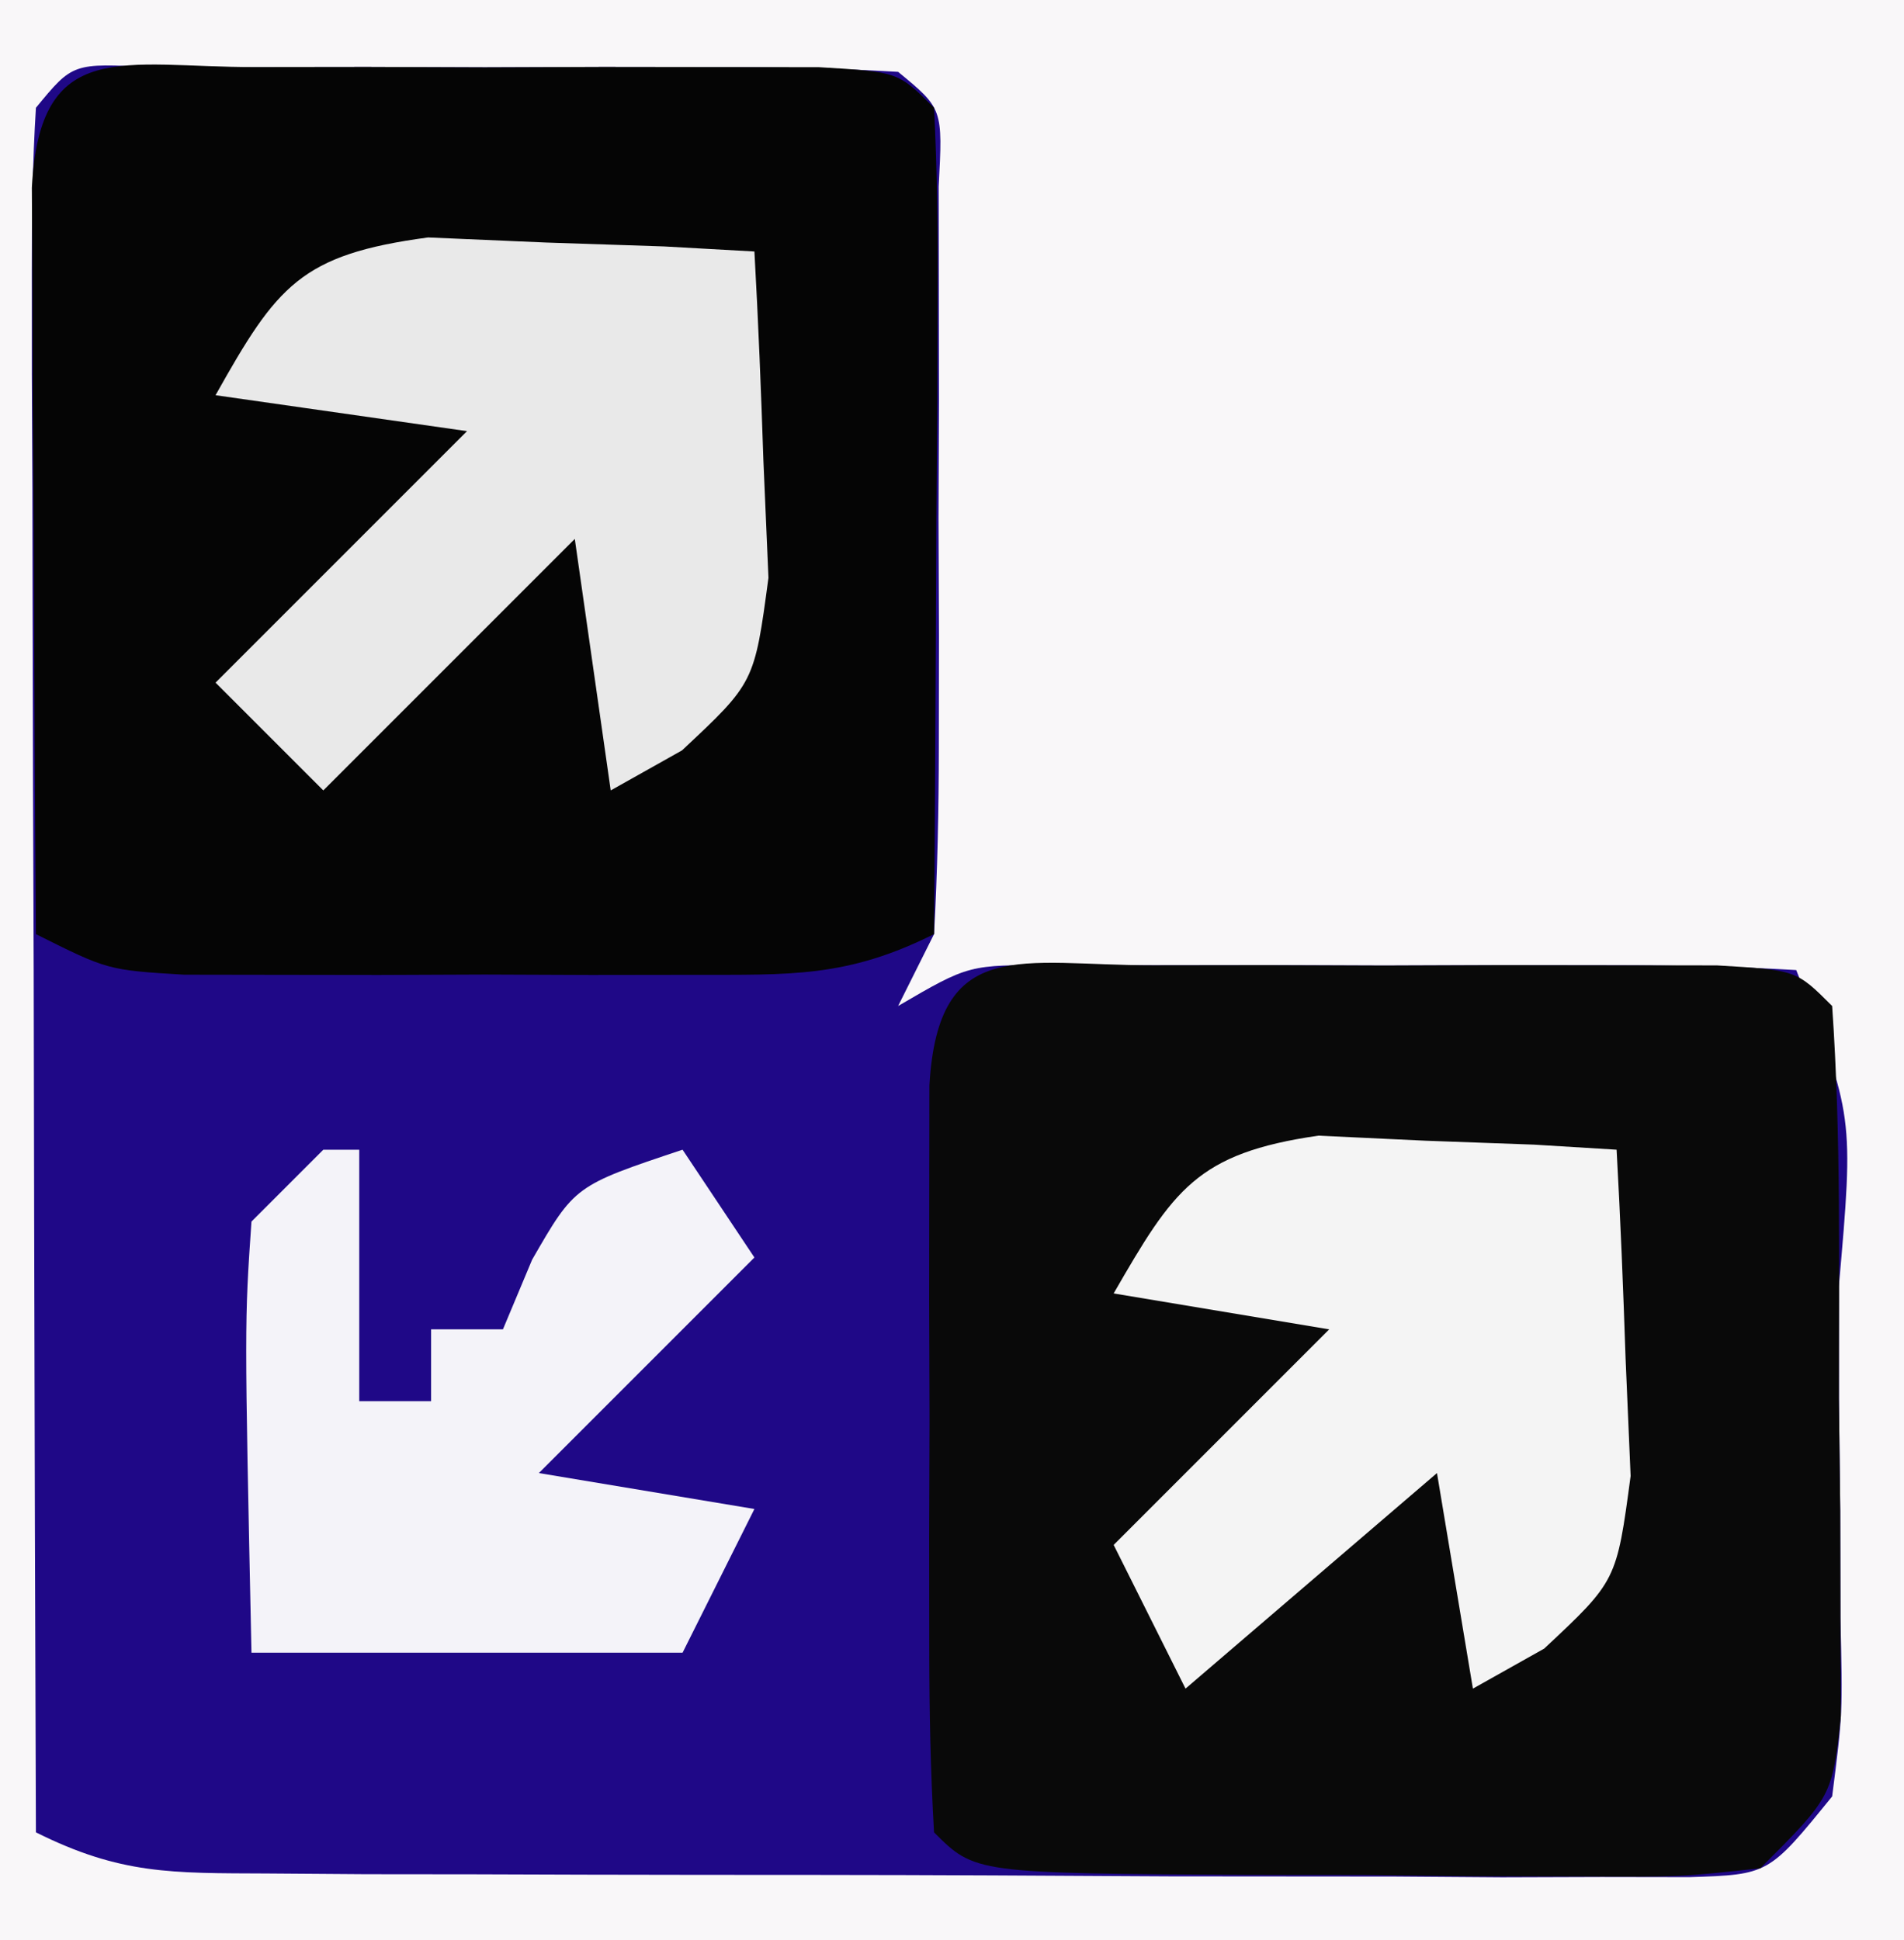
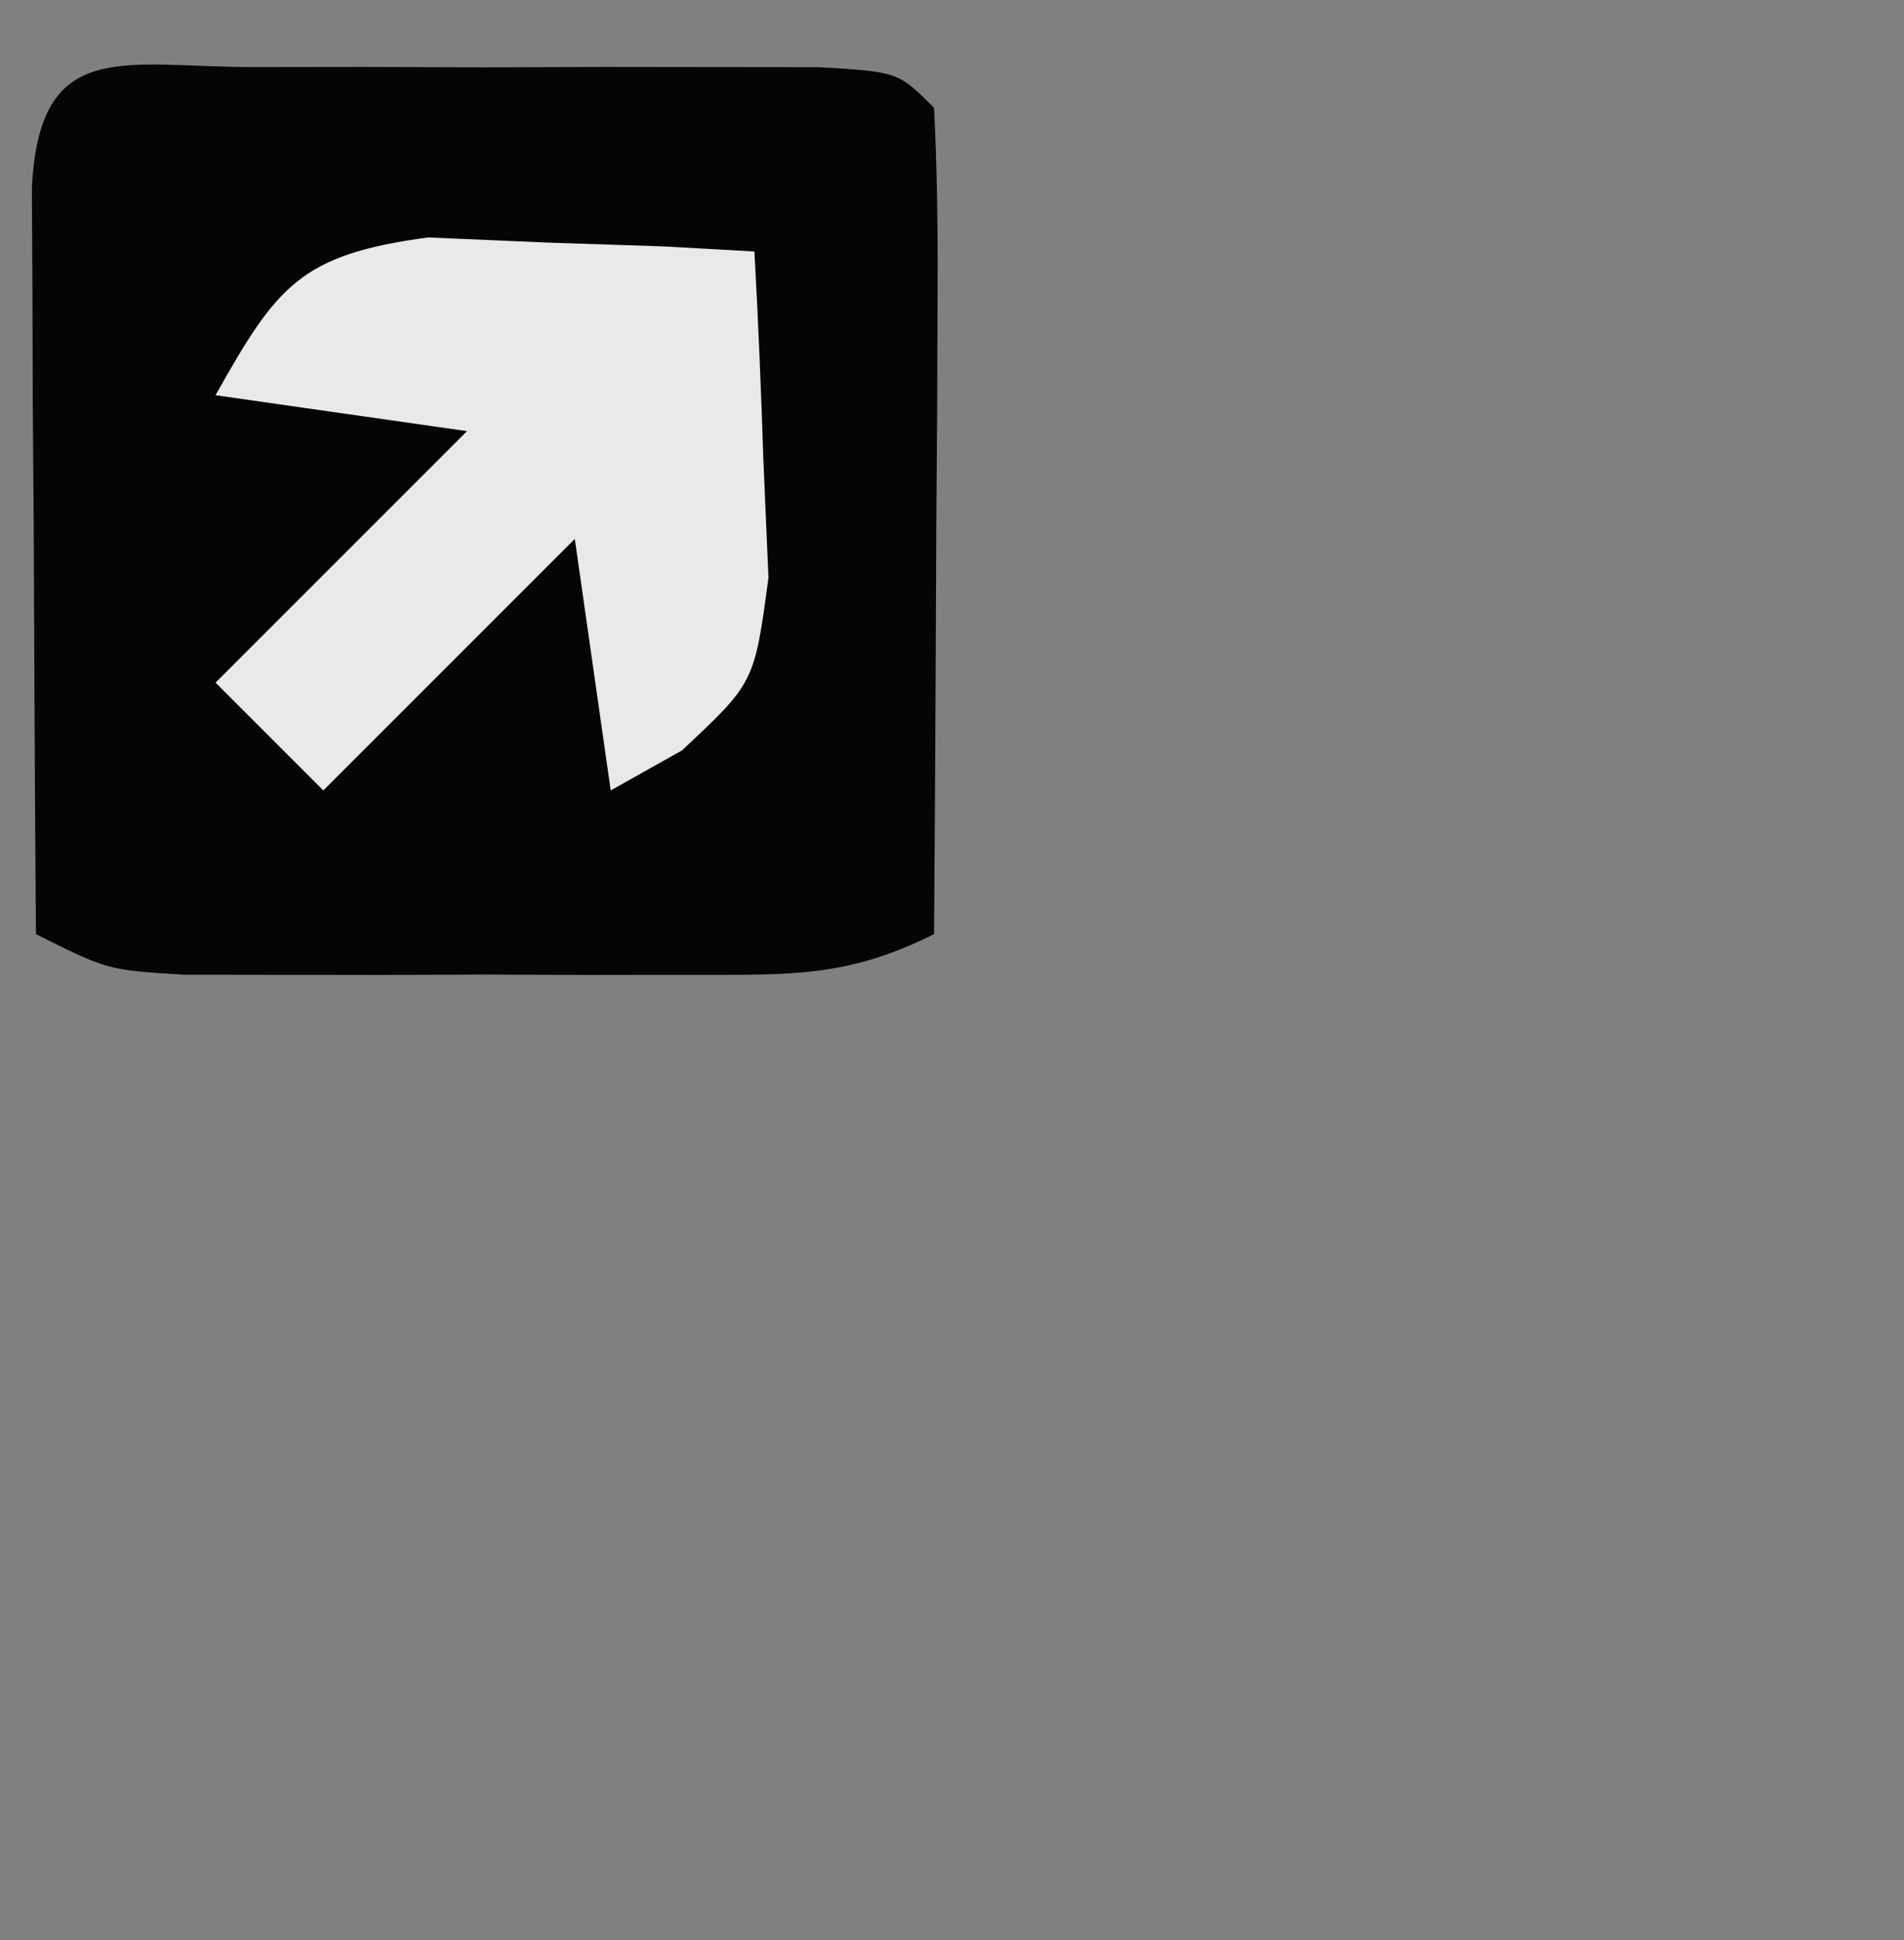
<svg xmlns="http://www.w3.org/2000/svg" version="1.1" width="53" height="54">
  <rect width="100%" height="100%" fill="#808080" stroke="none" />
-   <path d="M0 0 C17.49 0 34.98 0 53 0 C53 17.82 53 35.64 53 54 C35.51 54 18.02 54 0 54 C0 36.18 0 18.36 0 0 Z " fill="#1F0887" transform="translate(0,0)" />
-   <path d="M0 0 C17.49 0 34.98 0 53 0 C53 17.82 53 35.64 53 54 C35.51 54 18.02 54 0 54 C0 36.18 0 18.36 0 0 Z M1 3 C0.907 4.504 0.883 6.013 0.886 7.52 C0.887 8.481 0.887 9.442 0.887 10.432 C0.892 11.476 0.897 12.521 0.902 13.598 C0.904 14.662 0.905 15.726 0.907 16.822 C0.912 20.235 0.925 23.649 0.938 27.062 C0.943 29.37 0.947 31.678 0.951 33.986 C0.962 39.658 0.979 45.329 1 51 C3.359 52.179 4.788 52.133 7.418 52.145 C8.789 52.155 8.789 52.155 10.189 52.165 C11.673 52.166 11.673 52.166 13.188 52.168 C14.201 52.171 15.214 52.175 16.259 52.178 C18.404 52.183 20.549 52.185 22.694 52.185 C25.986 52.187 29.278 52.206 32.57 52.225 C34.651 52.228 36.732 52.23 38.812 52.23 C40.297 52.241 40.297 52.241 41.811 52.252 C42.726 52.249 43.64 52.246 44.582 52.243 C45.389 52.244 46.195 52.246 47.027 52.247 C49.233 52.176 49.233 52.176 51 50 C51.294 47.689 51.294 47.689 51.23 45.027 C51.229 44.046 51.227 43.064 51.225 42.053 C51.212 41.025 51.2 39.997 51.188 38.938 C51.187 37.906 51.186 36.874 51.186 35.811 C51.604 31.06 51.604 31.06 50 27 C48.316 26.901 46.628 26.869 44.941 26.867 C43.403 26.865 43.403 26.865 41.834 26.863 C40.754 26.867 39.675 26.871 38.562 26.875 C37.487 26.871 36.411 26.867 35.303 26.863 C34.276 26.865 33.249 26.866 32.191 26.867 C31.245 26.868 30.298 26.869 29.323 26.871 C26.975 26.847 26.975 26.847 25 28 C25.33 27.34 25.66 26.68 26 26 C26.096 24.272 26.131 22.54 26.133 20.809 C26.134 19.782 26.135 18.755 26.137 17.697 C26.131 16.084 26.131 16.084 26.125 14.438 C26.129 13.358 26.133 12.278 26.137 11.166 C26.135 9.628 26.135 9.628 26.133 8.059 C26.132 7.113 26.131 6.167 26.129 5.193 C26.245 3.024 26.245 3.024 25 2 C23.304 1.901 21.605 1.869 19.906 1.867 C18.876 1.866 17.846 1.865 16.785 1.863 C15.701 1.867 14.617 1.871 13.5 1.875 C11.874 1.869 11.874 1.869 10.215 1.863 C9.185 1.865 8.155 1.866 7.094 1.867 C5.666 1.869 5.666 1.869 4.209 1.871 C2.025 1.753 2.025 1.753 1 3 Z " fill="#F9F7F9" transform="translate(0,0)" />
-   <path d="M0 0 C1.03 -0.001 2.06 -0.003 3.121 -0.004 C4.747 0.002 4.747 0.002 6.406 0.008 C7.49 0.004 8.574 0 9.691 -0.004 C10.721 -0.003 11.751 -0.001 12.812 0 C14.24 0.002 14.24 0.002 15.697 0.003 C17.906 0.133 17.906 0.133 18.906 1.133 C19.158 4.772 19.091 8.424 19.094 12.07 C19.106 13.098 19.118 14.126 19.131 15.186 C19.134 16.658 19.134 16.658 19.137 18.16 C19.141 19.065 19.145 19.97 19.149 20.902 C18.906 23.133 18.906 23.133 16.906 25.133 C14.676 25.376 14.676 25.376 11.934 25.363 C10.952 25.361 9.97 25.359 8.959 25.357 C7.931 25.345 6.903 25.333 5.844 25.32 C4.812 25.32 3.78 25.319 2.717 25.318 C-4.954 25.273 -4.954 25.273 -6.094 24.133 C-6.193 22.437 -6.225 20.738 -6.227 19.039 C-6.228 17.494 -6.228 17.494 -6.23 15.918 C-6.227 14.834 -6.223 13.75 -6.219 12.633 C-6.223 11.549 -6.226 10.465 -6.23 9.348 C-6.229 8.318 -6.228 7.288 -6.227 6.227 C-6.225 5.275 -6.224 4.323 -6.223 3.342 C-5.977 -0.857 -3.661 0.004 0 0 Z " fill="#090909" transform="translate(32.094,26.867)" />
  <path d="M0 0 C1.03 -0.001 2.06 -0.003 3.121 -0.004 C4.747 0.002 4.747 0.002 6.406 0.008 C7.49 0.004 8.574 0 9.691 -0.004 C10.721 -0.003 11.751 -0.001 12.812 0 C14.24 0.002 14.24 0.002 15.697 0.003 C17.906 0.133 17.906 0.133 18.906 1.133 C18.993 2.841 19.013 4.552 19.004 6.262 C19.001 7.296 18.997 8.331 18.994 9.396 C18.986 10.485 18.977 11.574 18.969 12.695 C18.964 13.788 18.96 14.88 18.955 16.006 C18.943 18.715 18.927 21.424 18.906 24.133 C16.477 25.347 14.899 25.262 12.188 25.266 C11.256 25.267 10.324 25.268 9.363 25.27 C8.387 25.266 7.412 25.262 6.406 25.258 C4.943 25.264 4.943 25.264 3.449 25.27 C2.051 25.268 2.051 25.268 0.625 25.266 C-0.232 25.264 -1.088 25.263 -1.971 25.262 C-4.094 25.133 -4.094 25.133 -6.094 24.133 C-6.123 20.32 -6.141 16.508 -6.156 12.695 C-6.165 11.607 -6.173 10.518 -6.182 9.396 C-6.185 8.362 -6.188 7.328 -6.191 6.262 C-6.197 5.303 -6.202 4.345 -6.207 3.358 C-5.992 -0.86 -3.671 0.004 0 0 Z " fill="#050505" transform="translate(7.094,1.867)" />
-   <path d="M0 0 C1.479 0.07 1.479 0.07 2.988 0.141 C3.982 0.177 4.976 0.213 6 0.25 C7.139 0.32 7.139 0.32 8.301 0.391 C8.409 2.327 8.486 4.265 8.551 6.203 C8.597 7.282 8.644 8.361 8.691 9.473 C8.301 12.391 8.301 12.391 6.285 14.277 C5.63 14.645 4.975 15.012 4.301 15.391 C3.971 13.411 3.641 11.431 3.301 9.391 C0.991 11.371 -1.319 13.351 -3.699 15.391 C-4.359 14.071 -5.019 12.751 -5.699 11.391 C-3.719 9.411 -1.739 7.431 0.301 5.391 C-2.669 4.896 -2.669 4.896 -5.699 4.391 C-4.032 1.5 -3.387 0.49 0 0 Z " fill="#F4F4F4" transform="translate(36.699,31.609)" />
  <path d="M0 0 C1.079 0.046 2.158 0.093 3.27 0.141 C4.356 0.177 5.443 0.213 6.562 0.25 C7.394 0.296 8.225 0.343 9.082 0.391 C9.19 2.327 9.268 4.265 9.332 6.203 C9.378 7.282 9.425 8.361 9.473 9.473 C9.082 12.391 9.082 12.391 7.066 14.277 C6.412 14.645 5.757 15.012 5.082 15.391 C4.752 13.081 4.422 10.771 4.082 8.391 C1.772 10.701 -0.538 13.011 -2.918 15.391 C-3.908 14.401 -4.898 13.411 -5.918 12.391 C-3.608 10.081 -1.298 7.771 1.082 5.391 C-1.228 5.061 -3.538 4.731 -5.918 4.391 C-4.207 1.341 -3.551 0.475 0 0 Z " fill="#E9E9E9" transform="translate(11.918,6.609)" />
-   <path d="M0 0 C0.33 0 0.66 0 1 0 C1 2.31 1 4.62 1 7 C1.66 7 2.32 7 3 7 C3 6.34 3 5.68 3 5 C3.66 5 4.32 5 5 5 C5.268 4.361 5.536 3.721 5.812 3.062 C7 1 7 1 10 0 C10.66 0.99 11.32 1.98 12 3 C10.02 4.98 8.04 6.96 6 9 C8.97 9.495 8.97 9.495 12 10 C11.34 11.32 10.68 12.64 10 14 C6.04 14 2.08 14 -2 14 C-2.195 4.82 -2.195 4.82 -2 2 C-1.34 1.34 -0.68 0.68 0 0 Z " fill="#F4F3F9" transform="translate(9,32)" />
</svg>